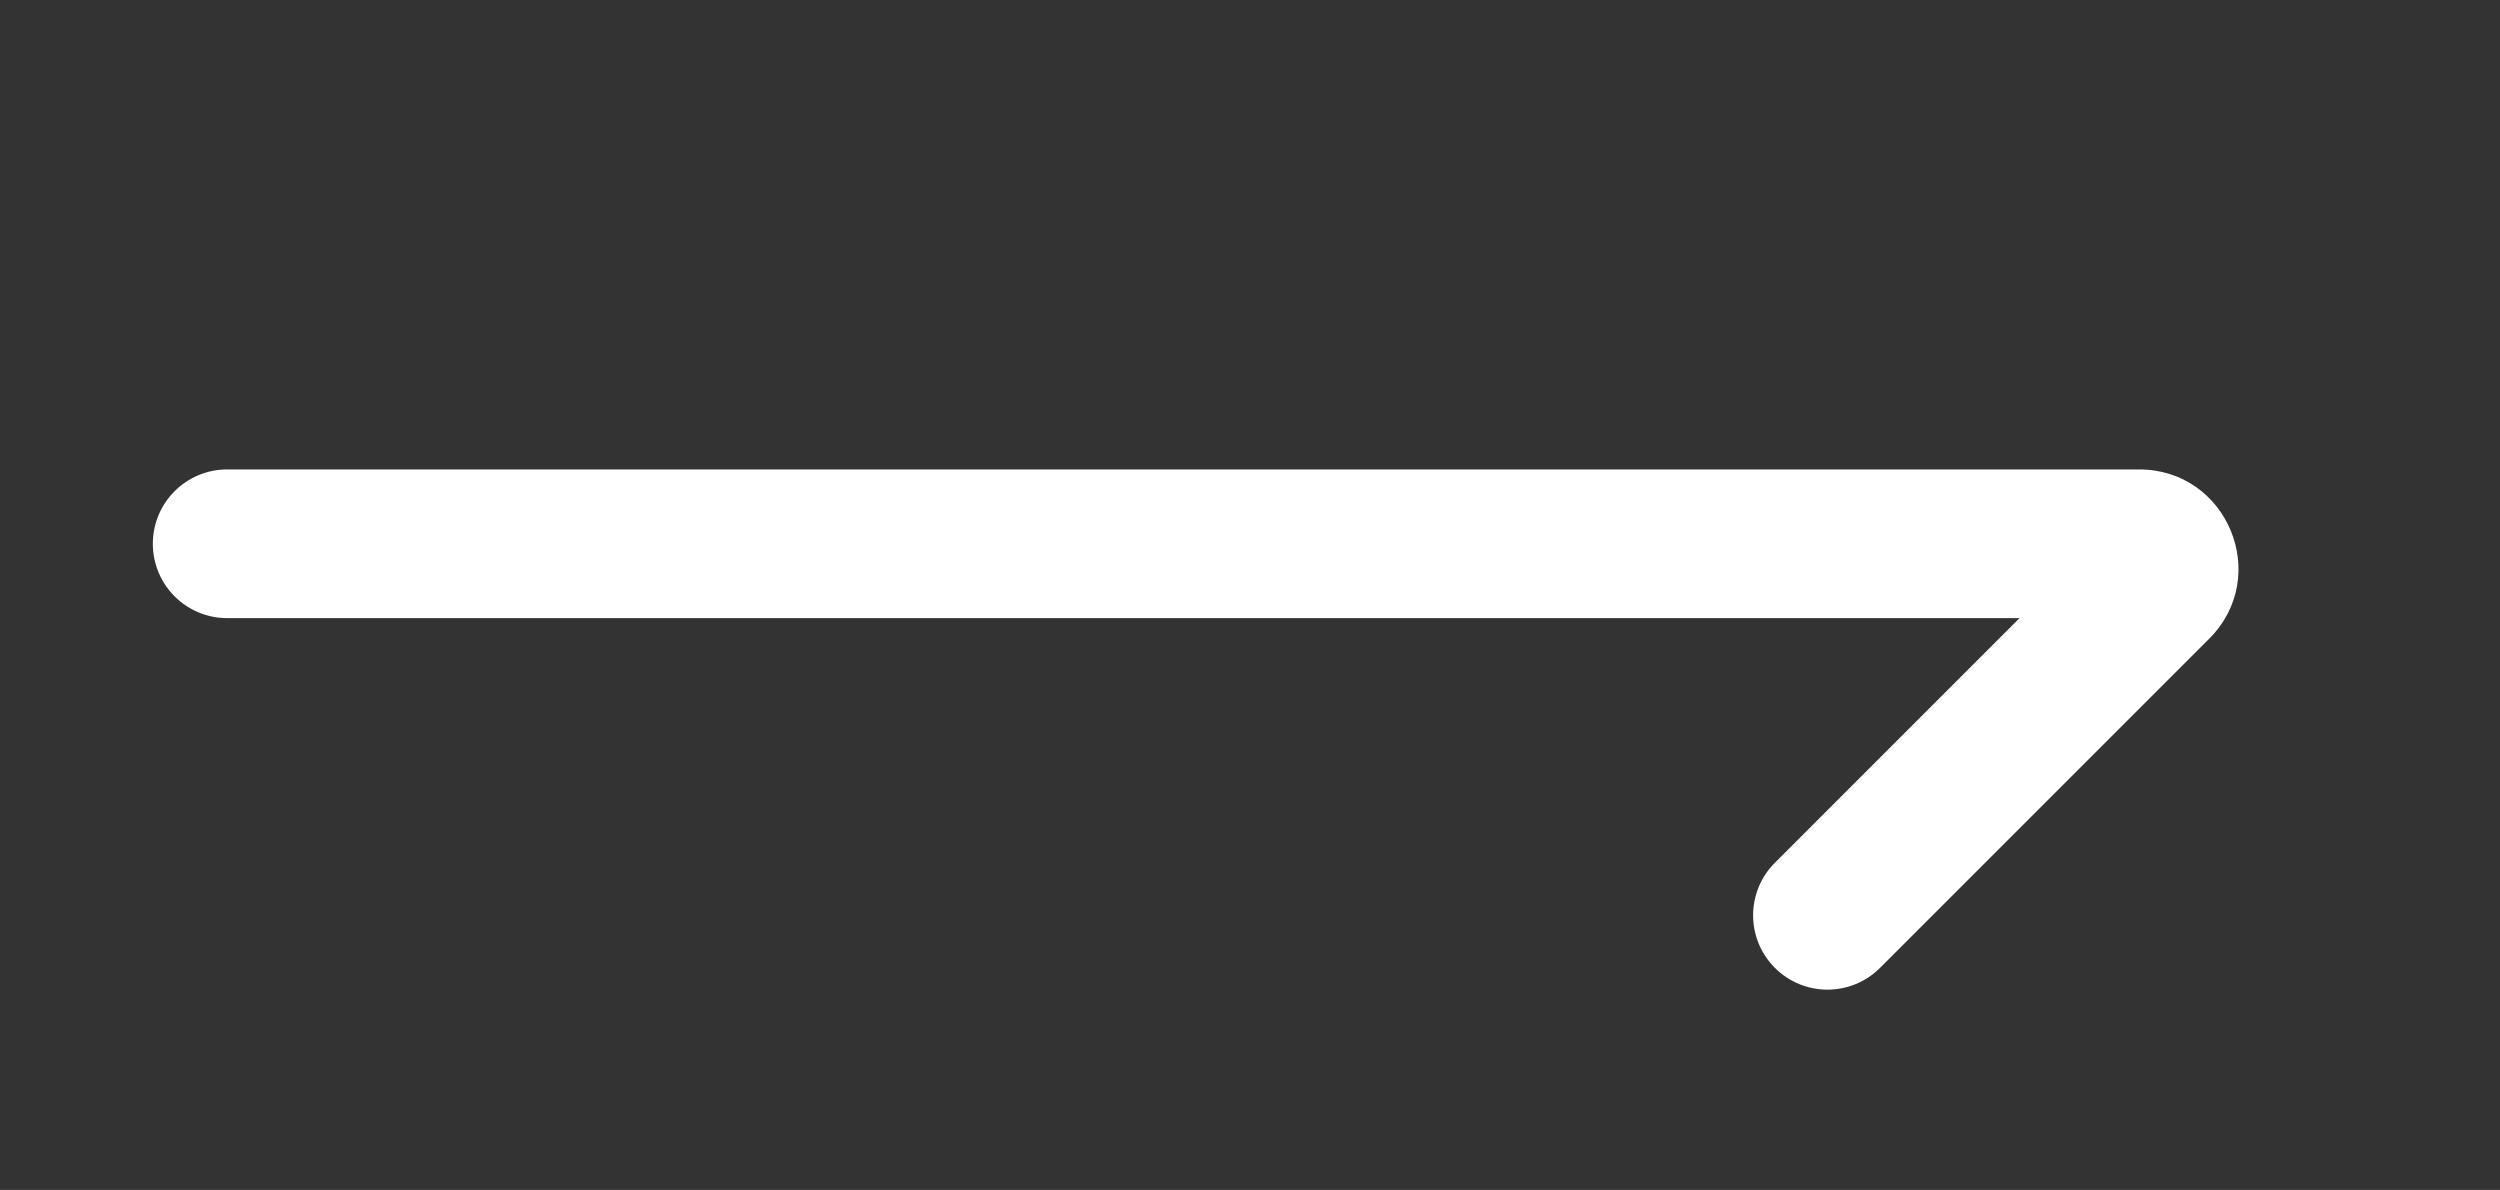
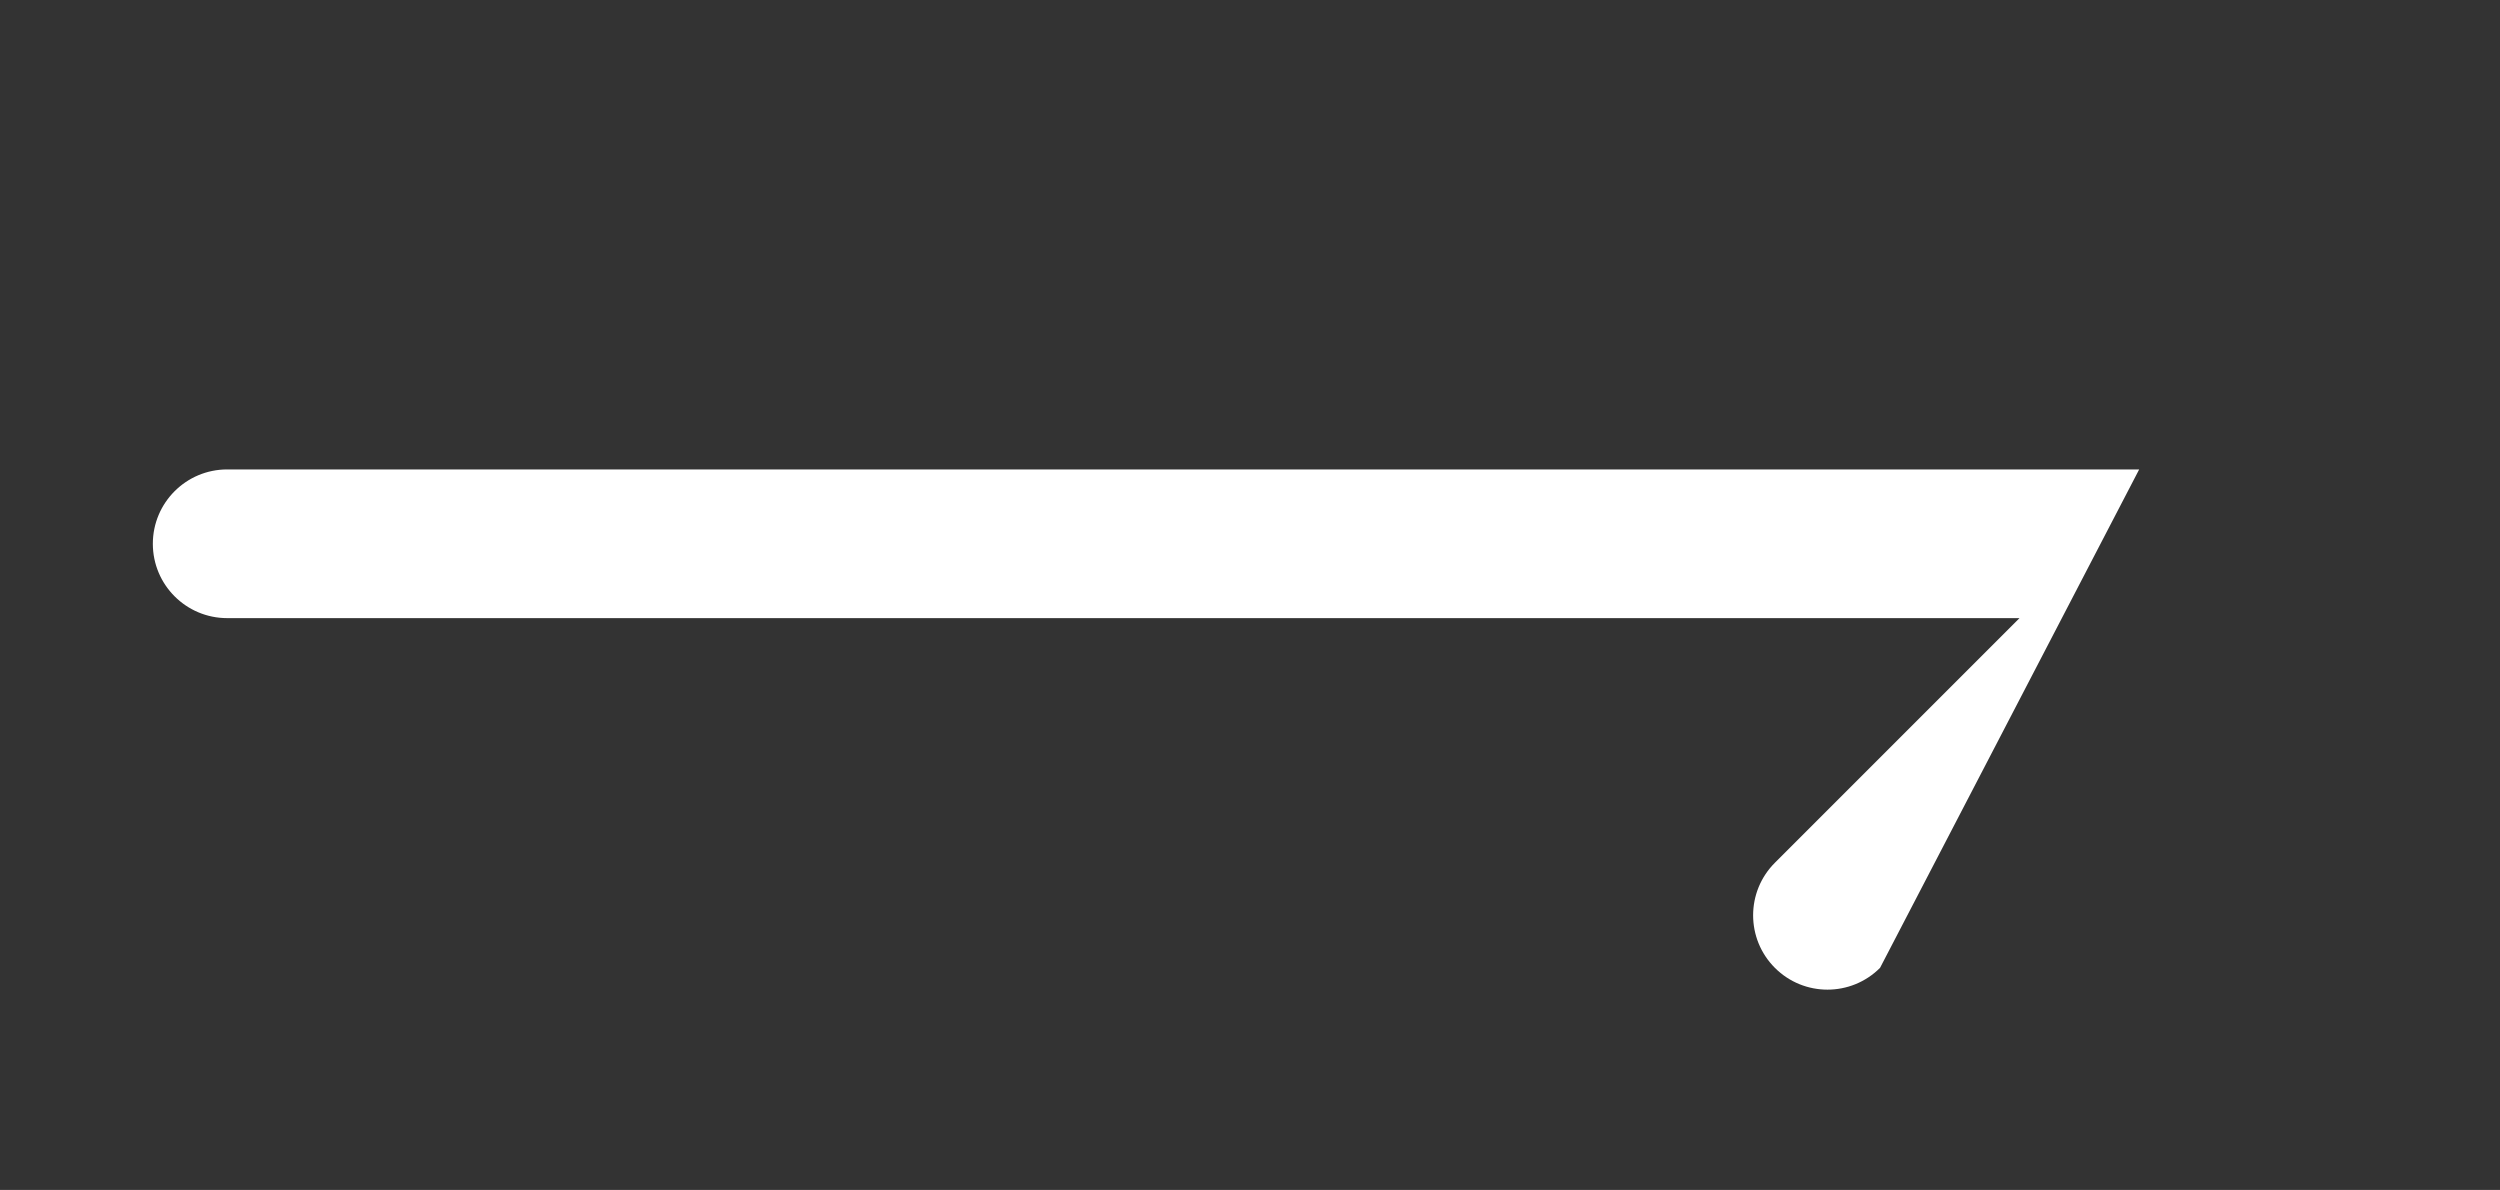
<svg xmlns="http://www.w3.org/2000/svg" width="229" height="109" viewBox="0 0 229 109" fill="none">
  <rect x="0" y="0" width="229" height="109" fill="#333333" stroke="none" />
-   <path d="M195.948 43C204.037 43 208.088 52.781 202.368 58.501L172.211 88.657C169.552 91.317 165.24 91.317 162.581 88.657C159.921 85.998 159.921 81.686 162.581 79.027L184.987 56.62L20.81 56.62C17.049 56.62 14 53.571 14 49.81C14 46.049 17.049 43 20.81 43L195.948 43Z" fill="white" />
+   <path d="M195.948 43L172.211 88.657C169.552 91.317 165.24 91.317 162.581 88.657C159.921 85.998 159.921 81.686 162.581 79.027L184.987 56.62L20.81 56.62C17.049 56.62 14 53.571 14 49.81C14 46.049 17.049 43 20.81 43L195.948 43Z" fill="white" />
</svg>